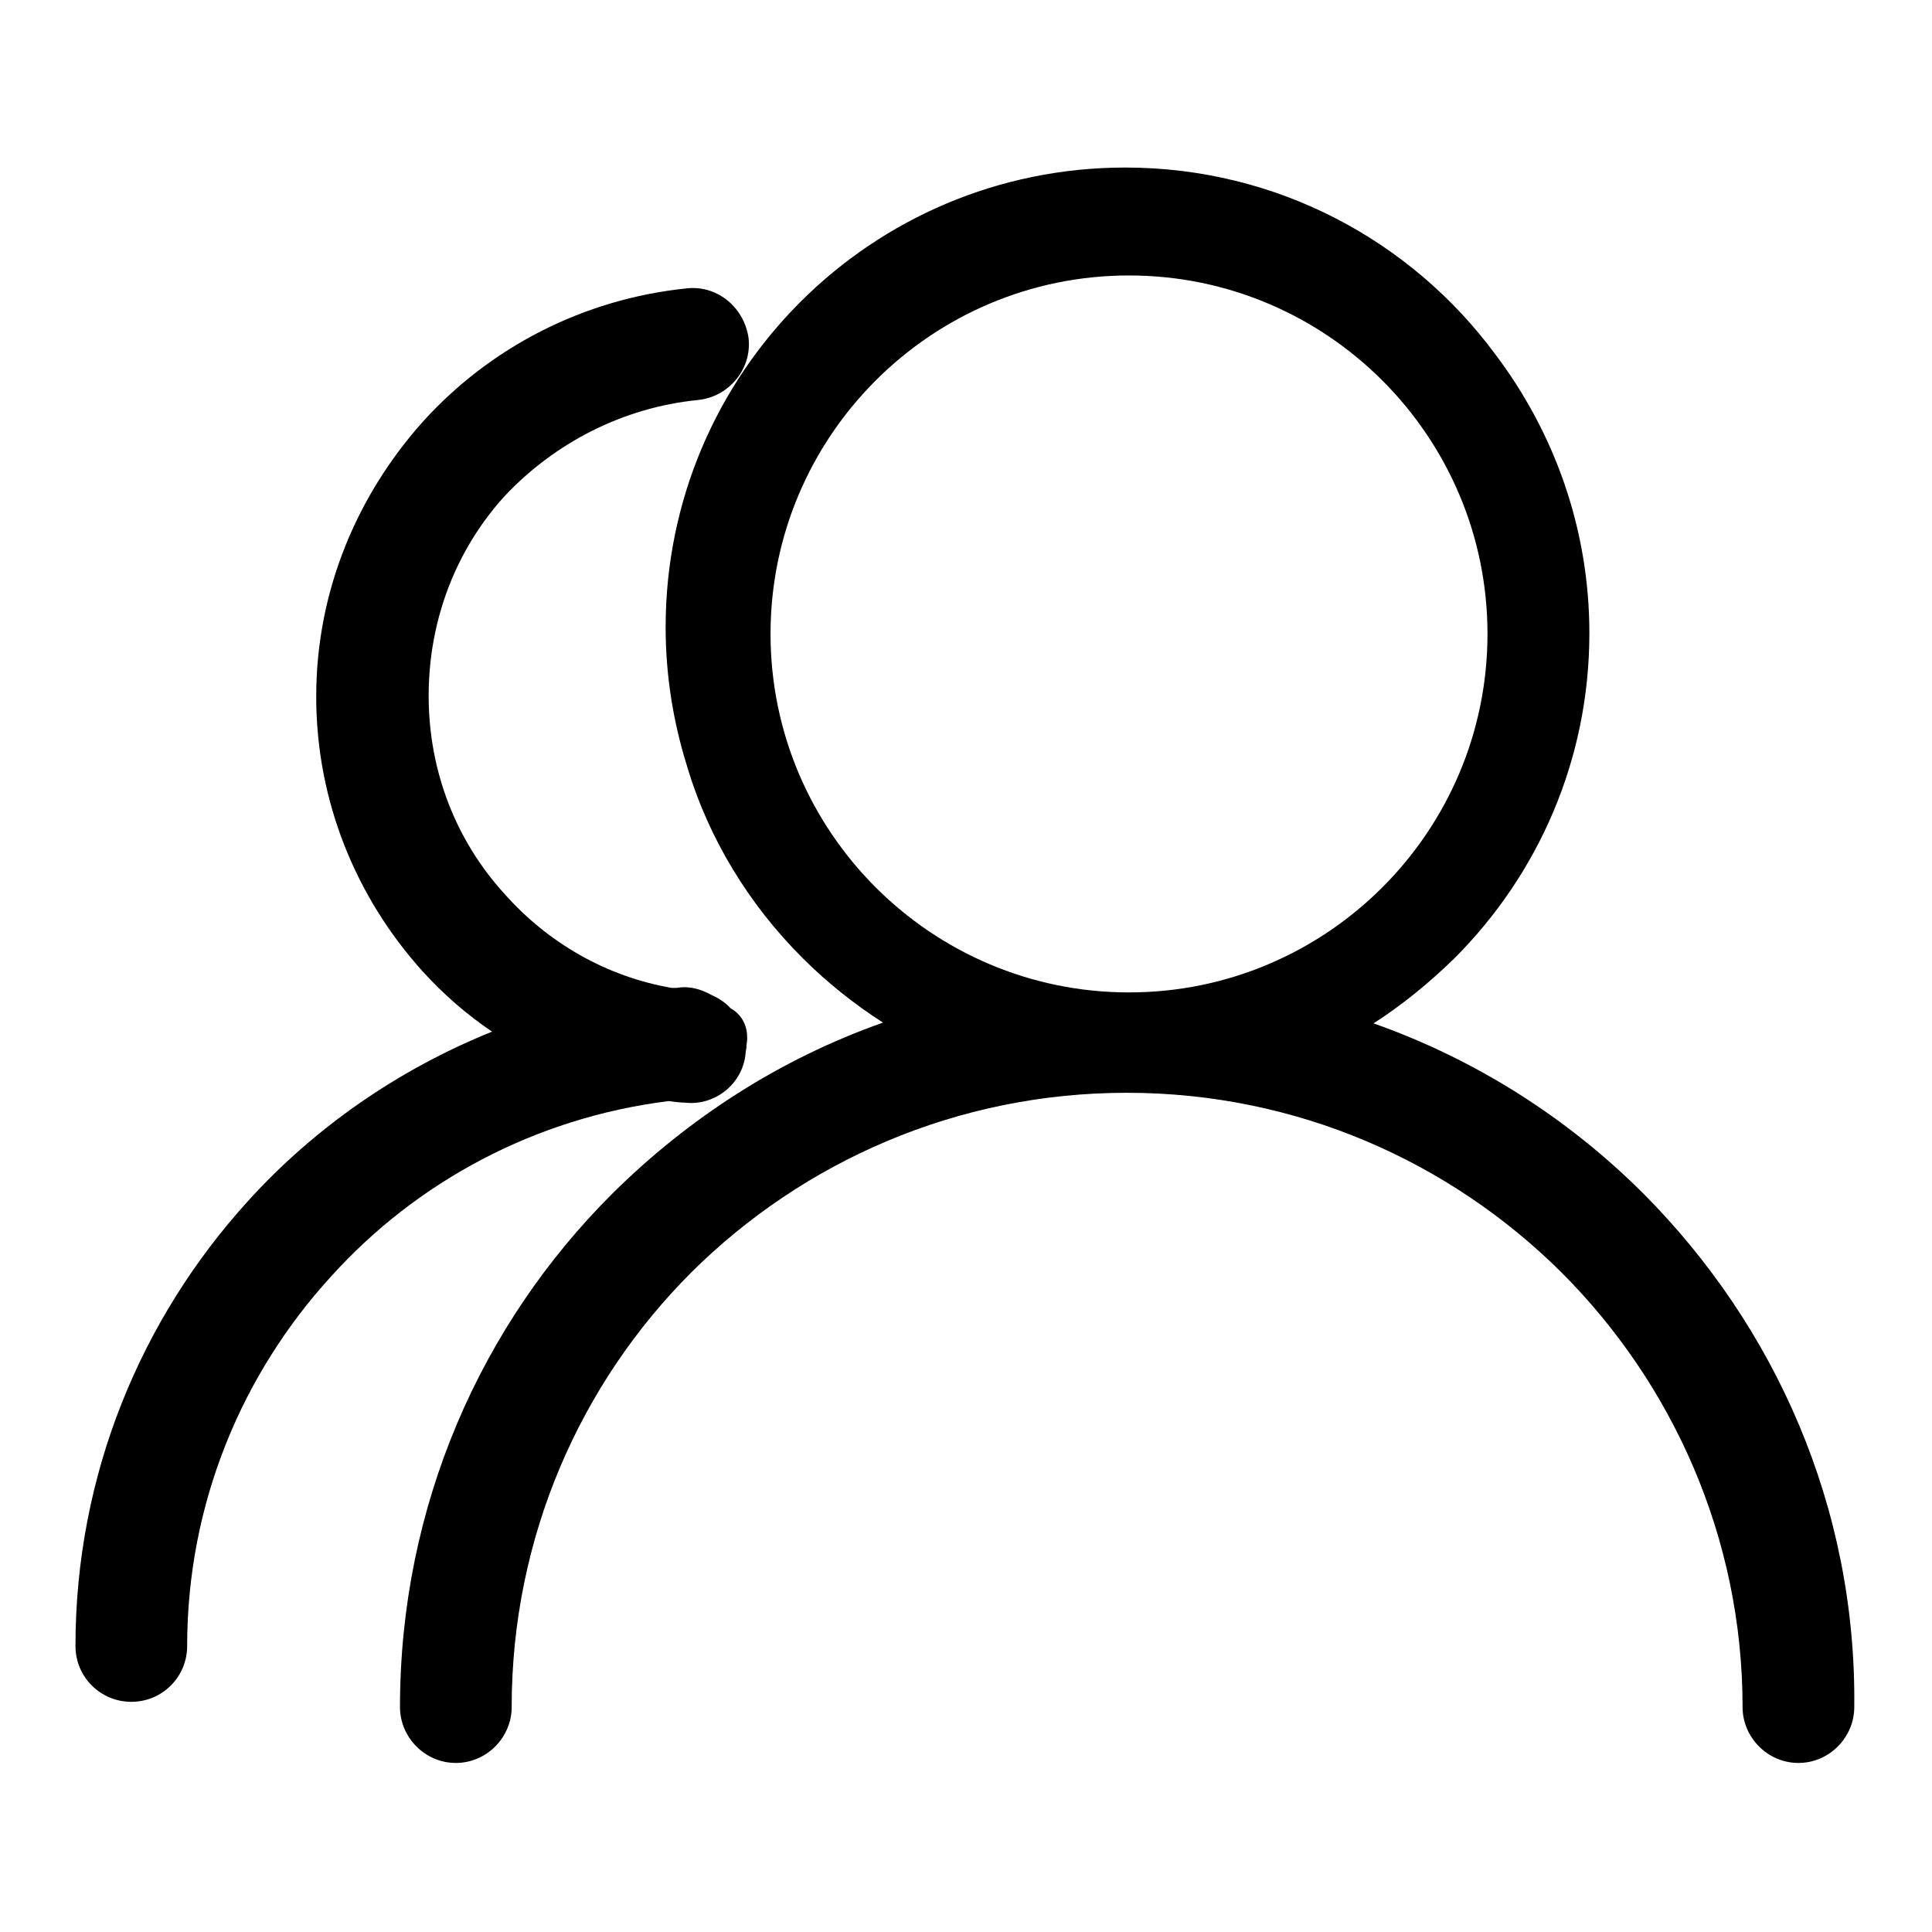
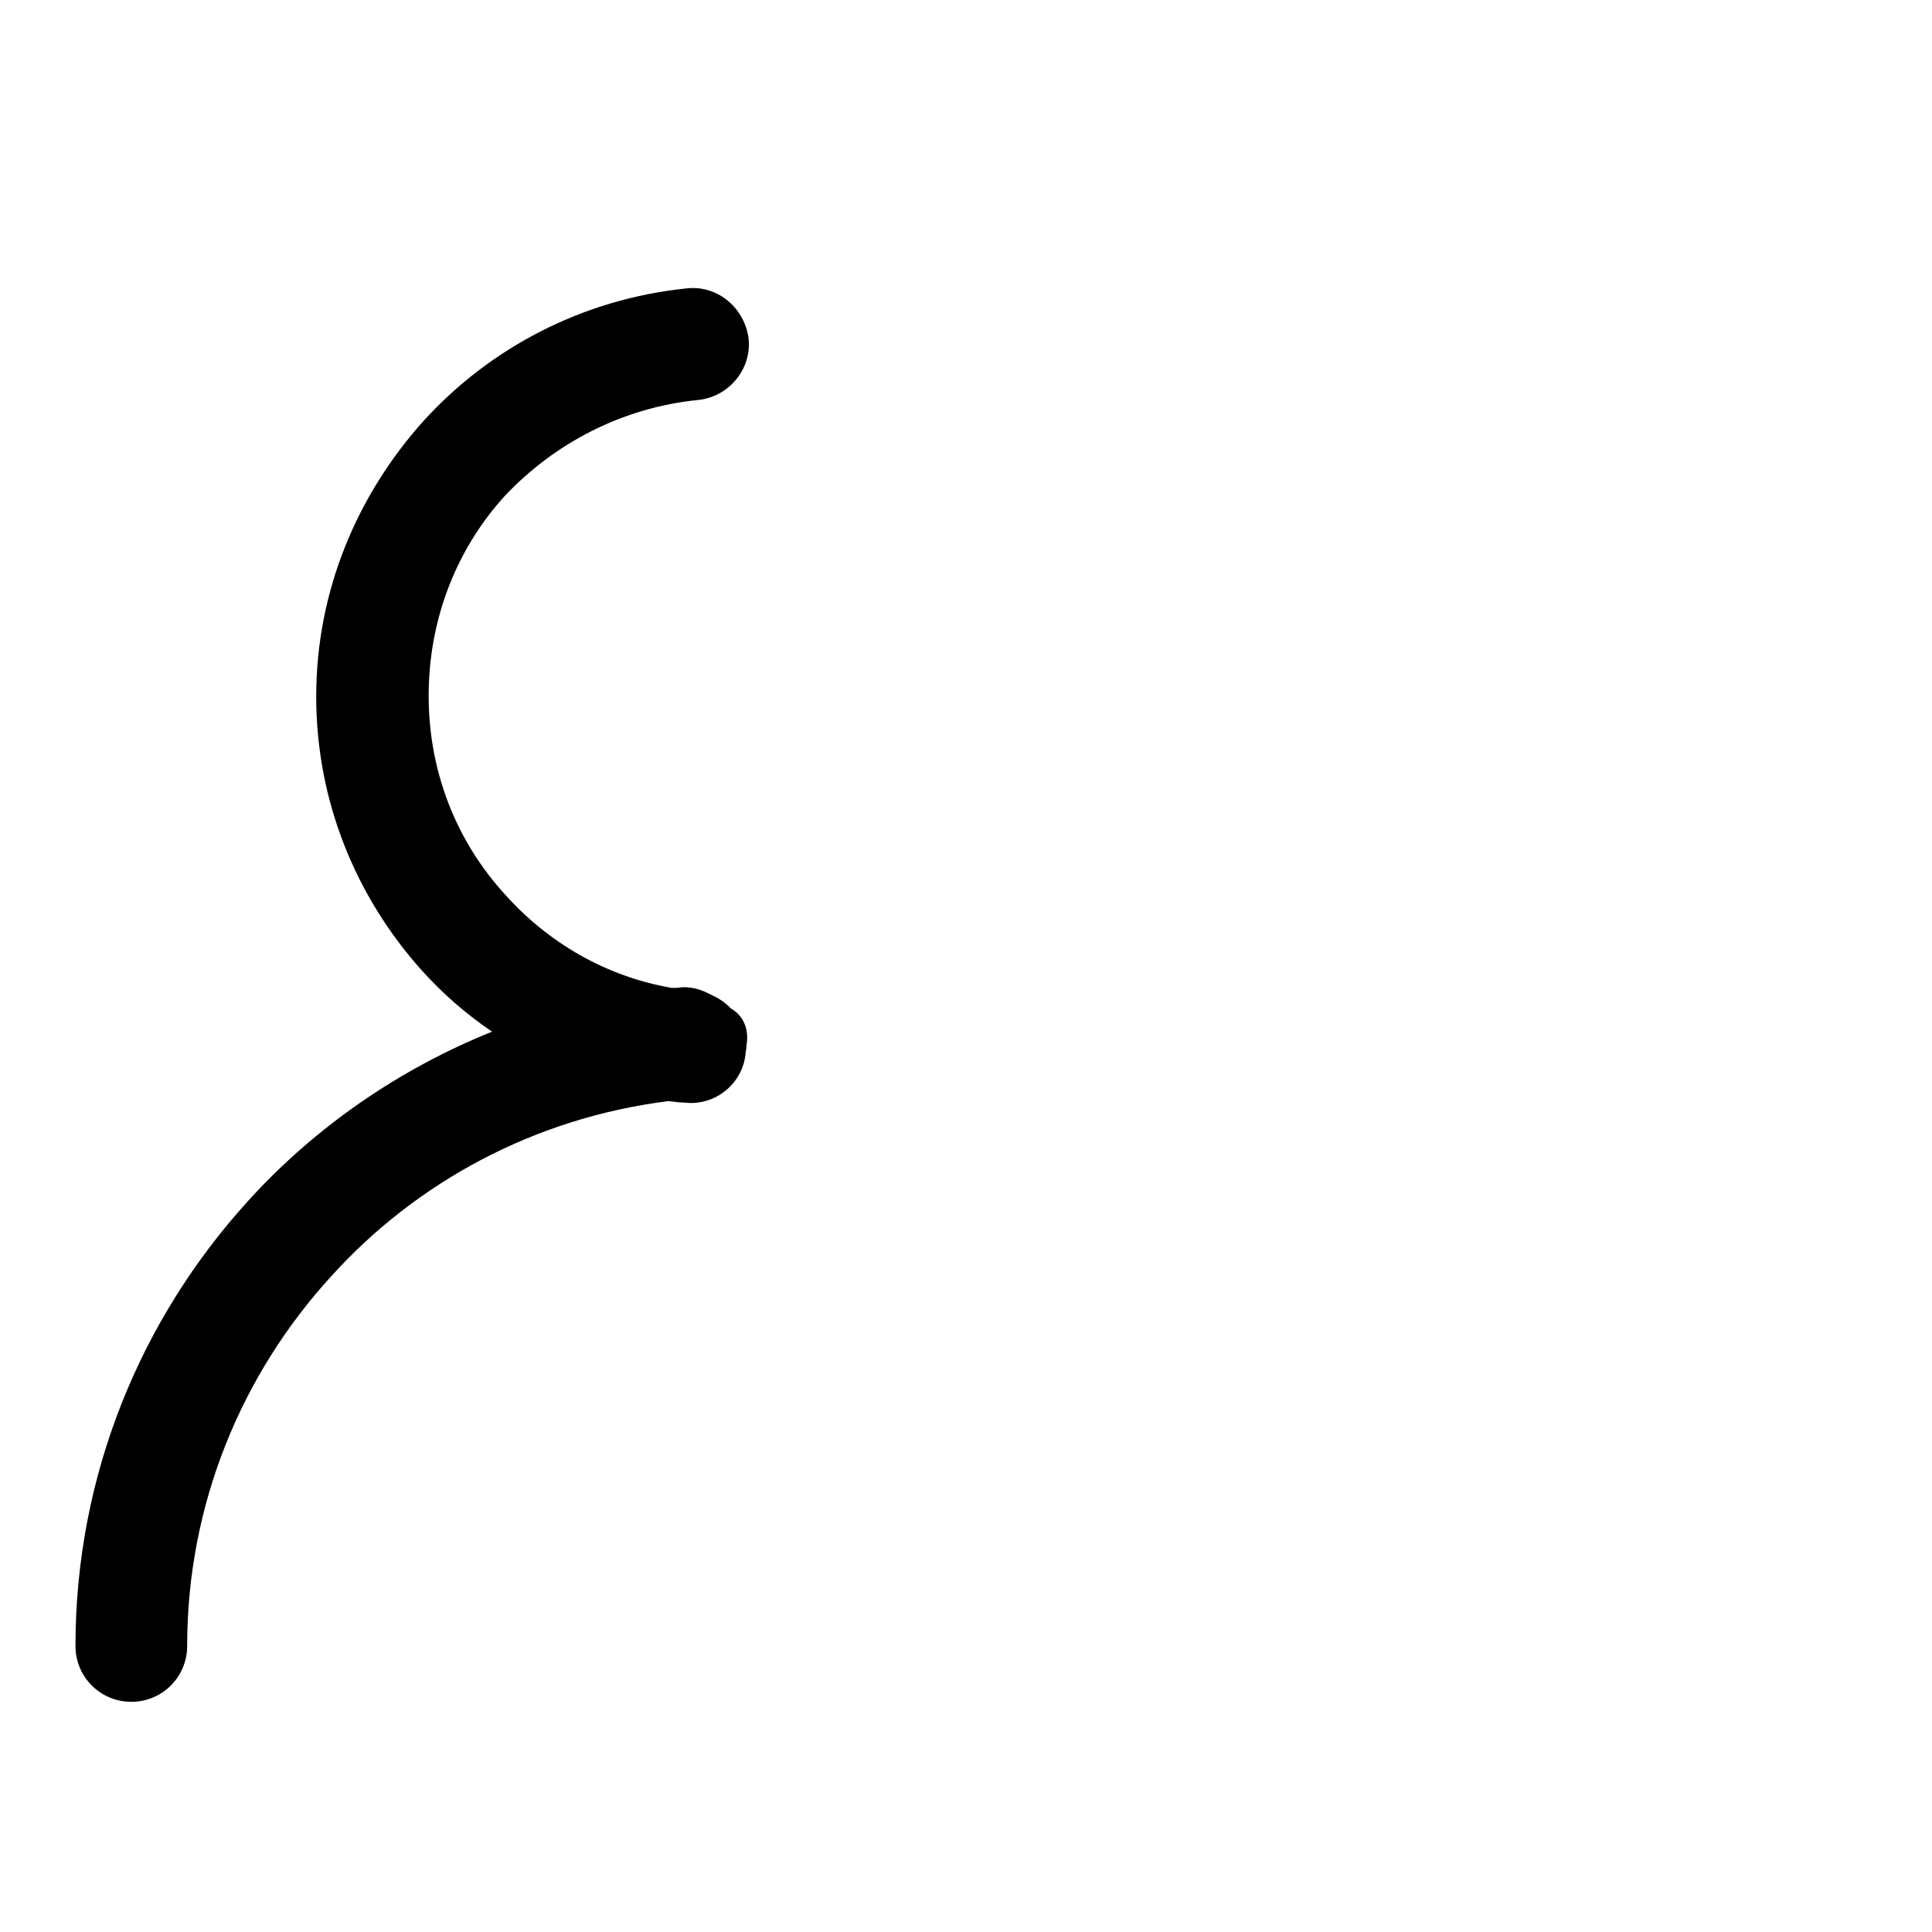
<svg xmlns="http://www.w3.org/2000/svg" version="1.1" x="0px" y="0px" viewBox="0 0 256 256" enable-background="new 0 0 256 256" xml:space="preserve">
  <g>
    <g>
      <path fill="#000000" d="M90.7,146.1c4.1,0.5,7.8-2.6,8.1-6.6c0-0.2,0.1-0.5,0.1-0.7c0-0.4,0.1-0.7,0.1-1.1v-0.1v-0.2c0-1.7-0.9-3.1-2.2-3.8c-0.7-0.8-1.7-1.4-2.6-1.8c-1.3-0.7-2.8-1.2-4.5-0.9h-0.7c-8.7-1.5-16.4-6-22.1-12.4c-6.4-7-10.1-16.2-10.1-26.3c0-10.3,3.8-19.6,10.1-26.5C73.5,58.7,82.5,54,92.5,53c4-0.4,7.1-4,6.7-8.1c-0.5-4-4-7.1-8.1-6.7c-13.9,1.4-26.2,7.9-35,17.6c-8.7,9.7-14.2,22.4-14.2,36.5c0,13.9,5.3,26.6,14,36.3c2.8,3.1,5.9,5.8,9.3,8.1c-12.4,5-23.5,12.7-32.3,22.4c-14.2,15.6-22.9,36.3-22.9,59c0,4.1,3.3,7.4,7.4,7.4c4.1,0,7.4-3.3,7.4-7.4c0-18.9,7.3-36.1,19.1-49c11.3-12.5,27-21,44.7-23.2C89.4,146,90.1,146.1,90.7,146.1z" />
-       <path fill="#000000" d="M217.8,158.2c-10-10-22.2-17.8-35.8-22.6c3.9-2.5,7.4-5.4,10.7-8.6c11.1-11.1,17.9-26.3,17.9-43.1c0-13.9-4.7-26.7-12.5-37c-11.1-15-28.9-24.7-49-24.7c-33.7,0-60.9,27.3-60.9,60.9c0,6.4,1,12.5,2.8,18.3c2.9,9.8,8.3,18.5,15.3,25.5c3.2,3.2,6.8,6.1,10.7,8.6c-13.6,4.8-25.7,12.6-35.8,22.6c-17.5,17.4-28.2,41.5-28.2,68.1c0,4,3.3,7.4,7.4,7.4c4.1,0,7.4-3.4,7.4-7.4c0-22.5,9.1-42.9,23.8-57.6c14.8-14.7,35.2-23.8,57.7-23.8c22.5,0,42.8,9.1,57.6,23.8c14.7,14.7,24,35.1,24,57.6c0,4,3.3,7.4,7.4,7.4c4.1,0,7.4-3.4,7.4-7.4C246,199.7,235.2,175.7,217.8,158.2z M149.6,131.5c-26.2,0-47.5-21.3-47.5-47.5s21.3-47.5,47.5-47.5c26.2,0,47.5,21.3,47.5,47.5S175.8,131.5,149.6,131.5z" />
    </g>
  </g>
</svg>